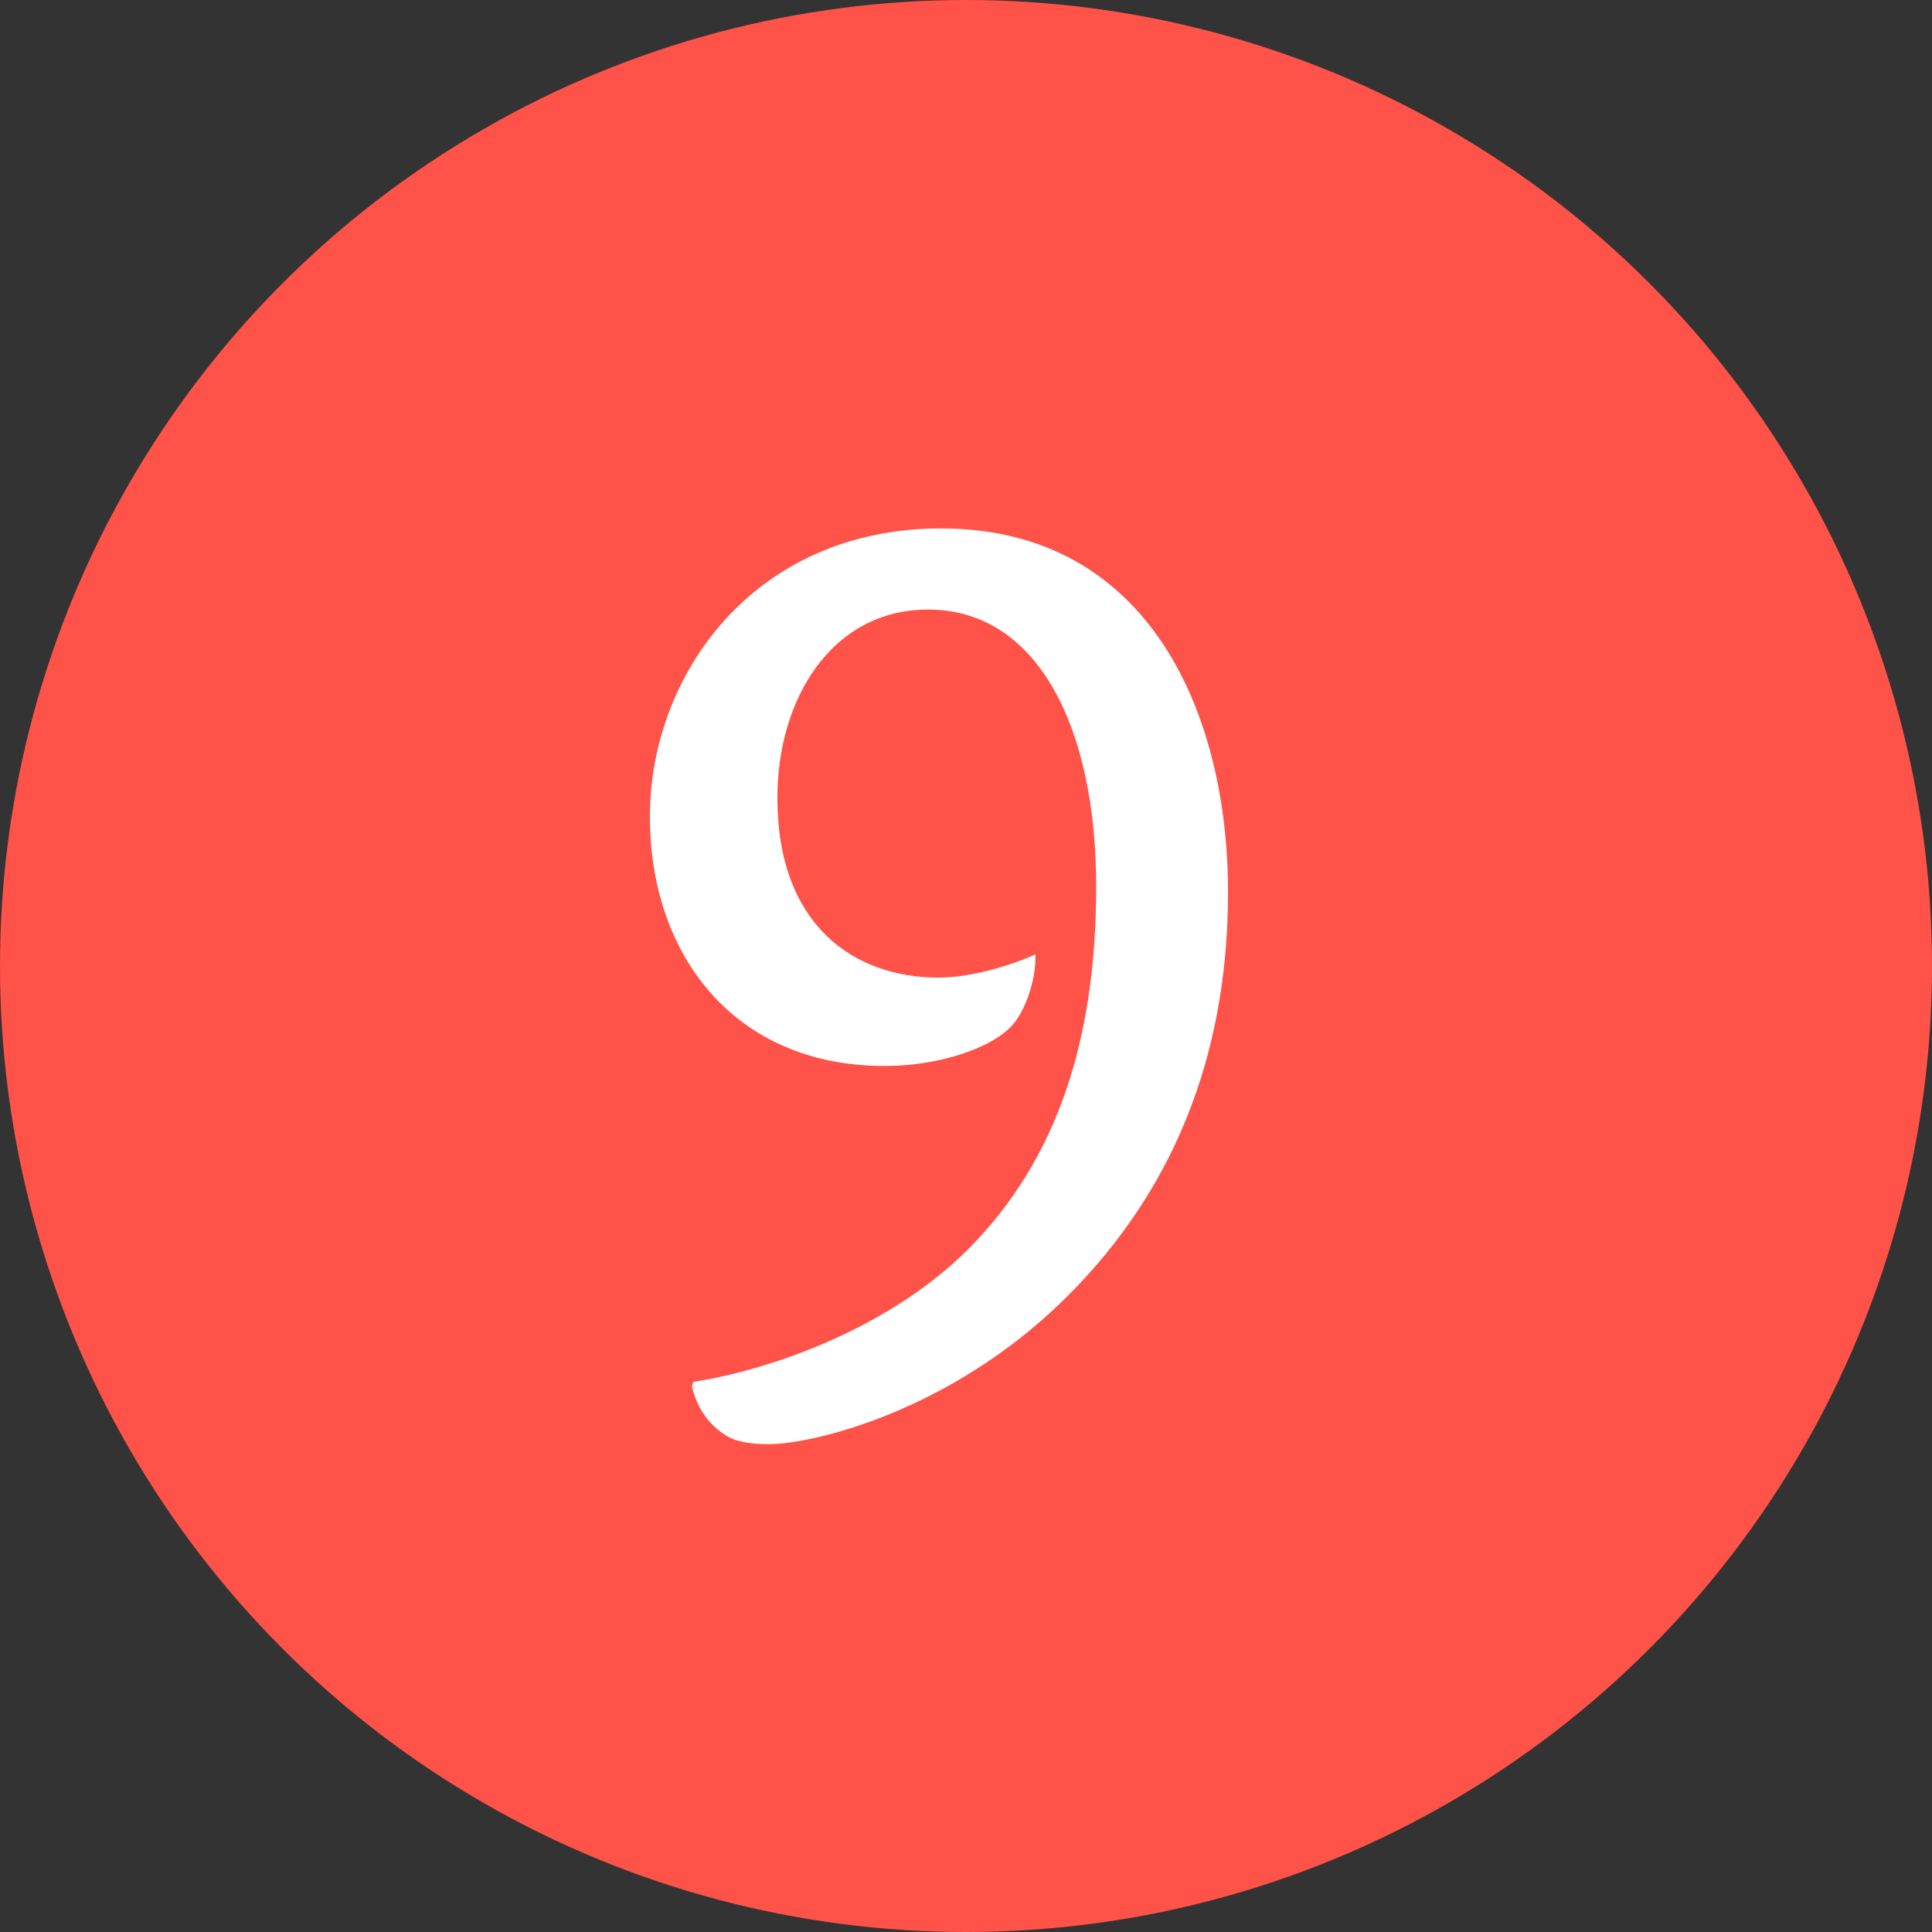
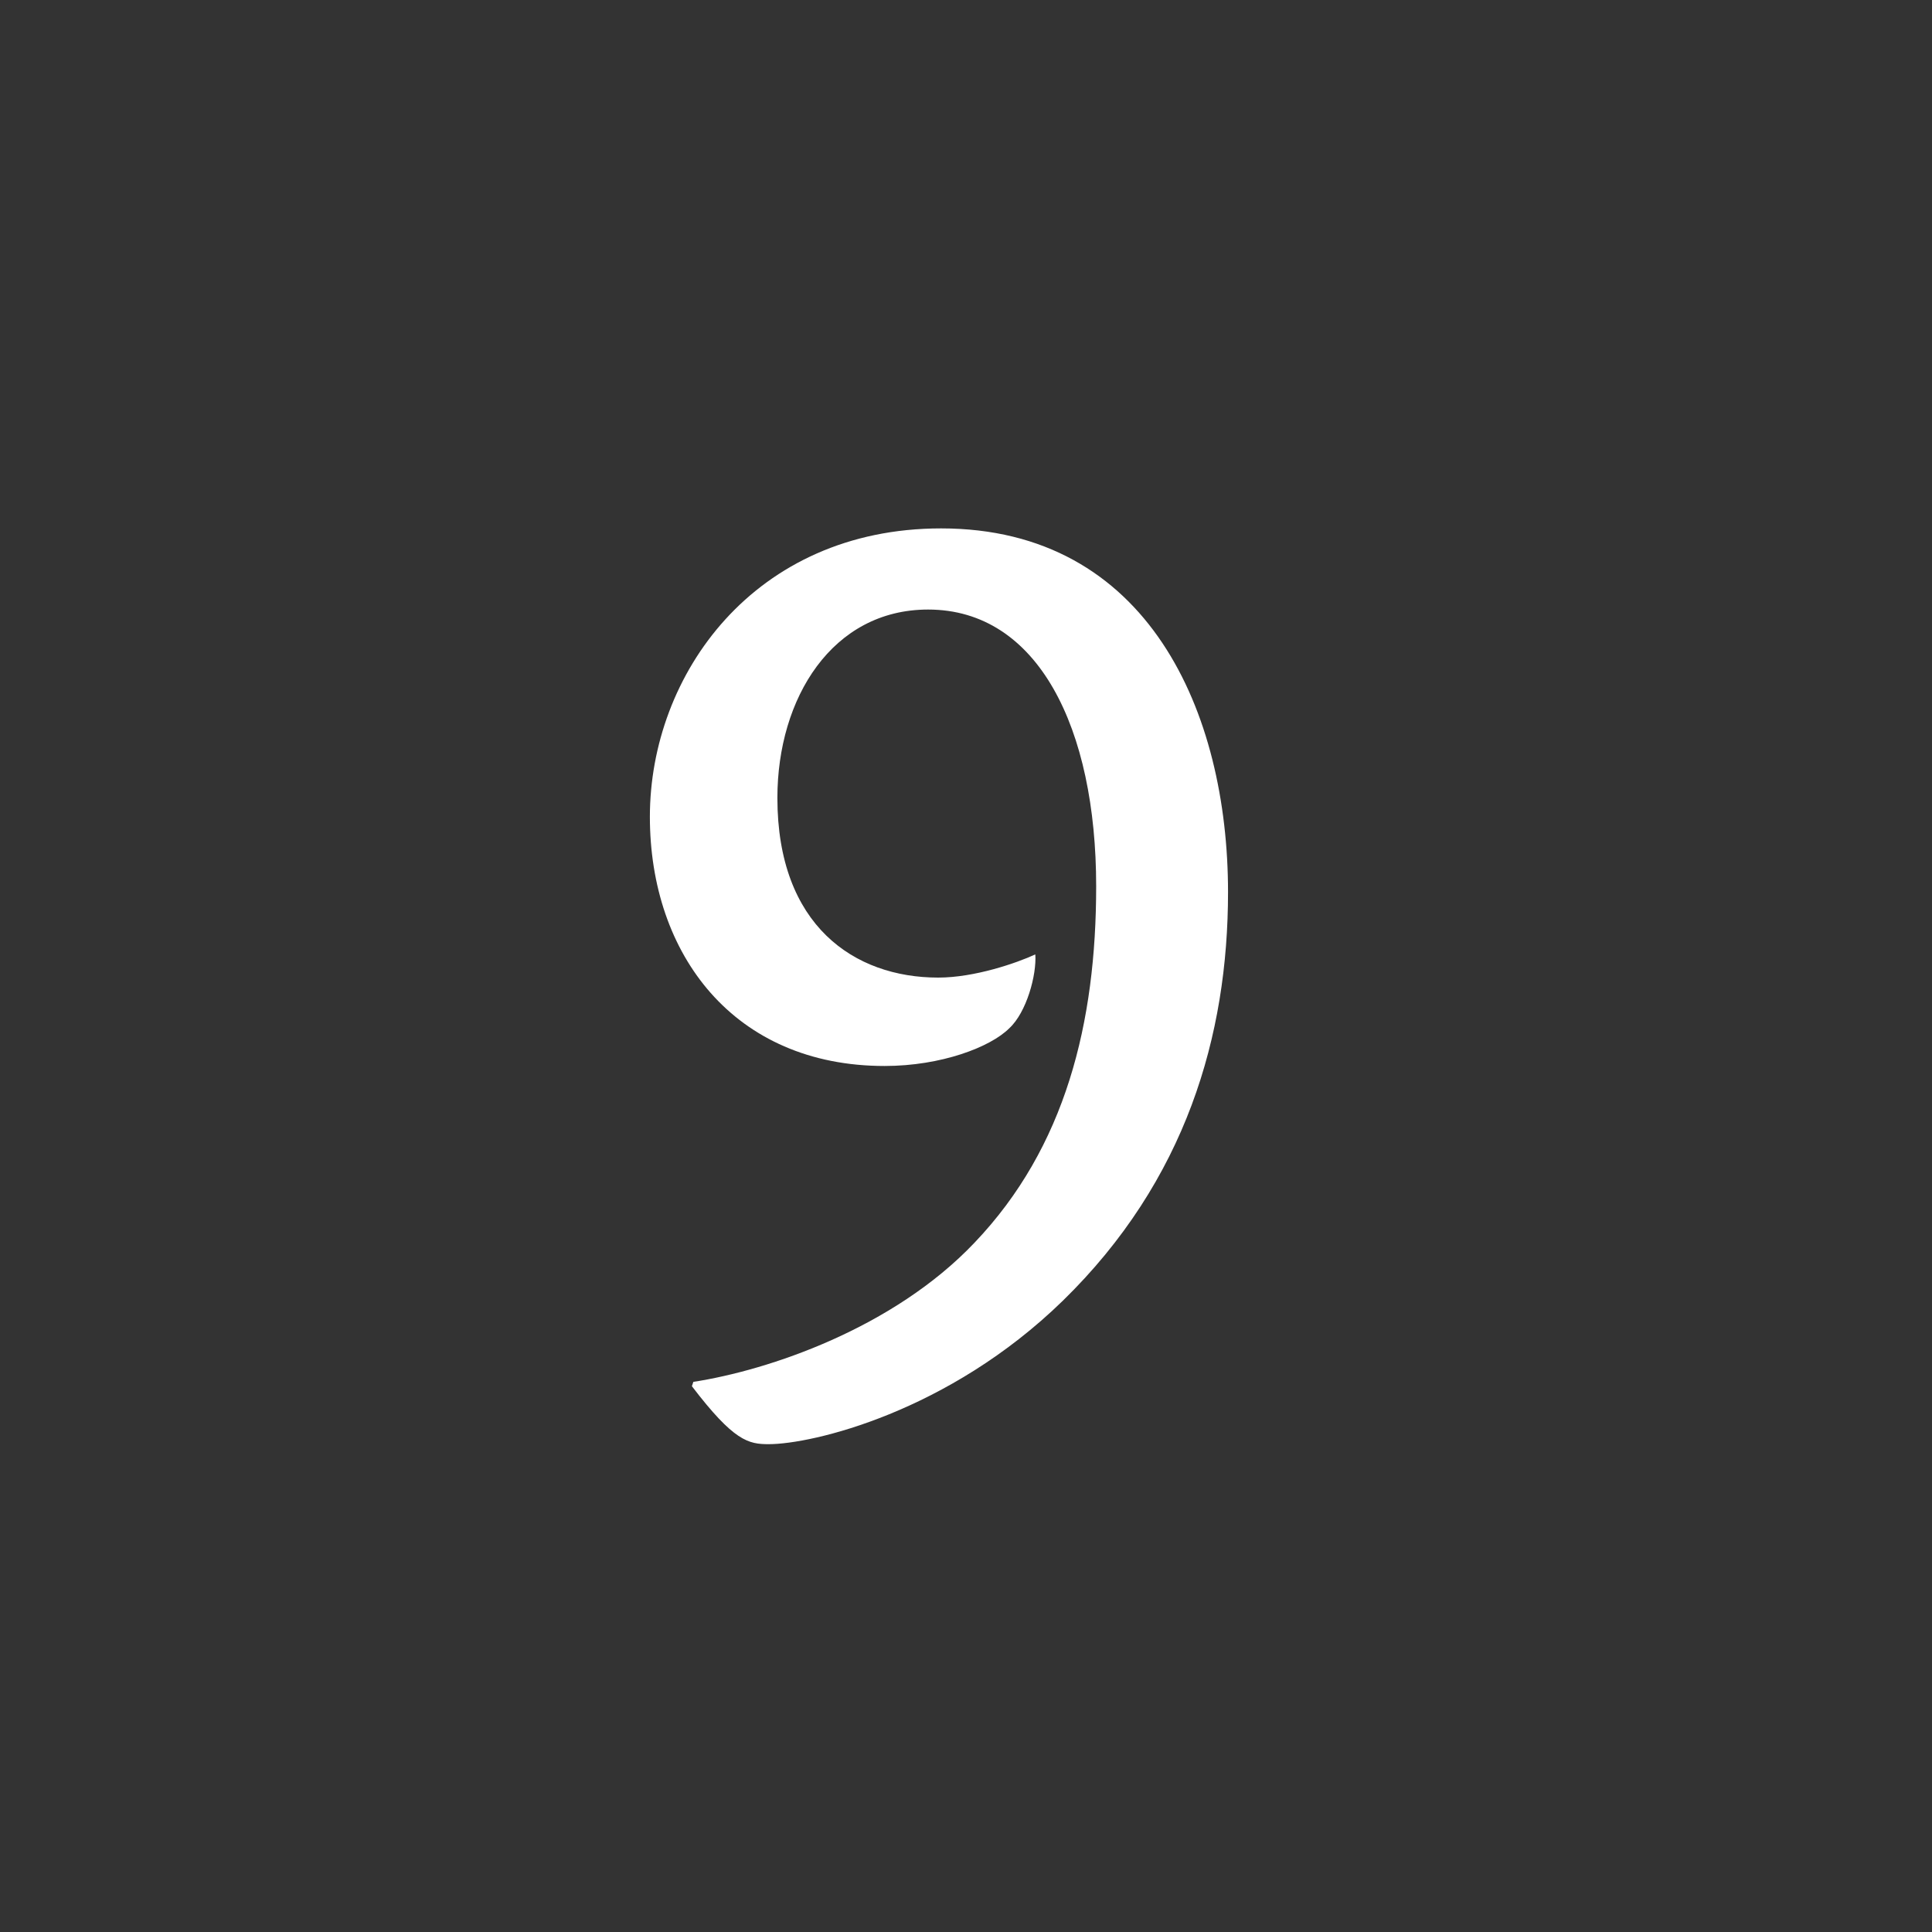
<svg xmlns="http://www.w3.org/2000/svg" width="40px" height="40px" viewBox="0 0 40 40" version="1.1">
  <rect x="0" y="0" width="40" height="40" fill="#333333" stroke="none" />
  <title>Group 13</title>
  <g id="Page-1" stroke="none" stroke-width="1" fill="none" fill-rule="evenodd">
    <g id="Sensual-Mastery-Training" transform="translate(-721, -4731)">
      <g id="Group-14" transform="translate(720, 4241)">
        <g id="Group-13" transform="translate(1, 490)">
-           <circle id="Oval" fill="#FF5248" cx="20" cy="20" r="20" />
-           <path d="M15.915,29.9 C16.815,29.9 19.635,29.24 22.005,26.93 C24.555,24.44 25.425,21.44 25.425,18.47 C25.425,14.75 23.775,10.94 19.485,10.94 C15.615,10.94 13.455,13.97 13.455,16.91 C13.455,19.76 15.195,22.07 18.315,22.07 C19.485,22.07 20.505,21.68 20.895,21.29 C21.255,20.96 21.465,20.18 21.435,19.76 C21.045,19.94 20.175,20.24 19.425,20.24 C17.685,20.24 16.095,19.16 16.095,16.52 C16.095,14.45 17.235,12.62 19.215,12.62 C21.495,12.62 22.695,15.08 22.695,18.35 C22.695,21.17 22.065,23.75 20.175,25.73 C18.495,27.5 15.915,28.37 14.355,28.61 L14.325,28.7 C14.415,29.09 14.625,29.45 14.985,29.69 C15.195,29.84 15.495,29.9 15.915,29.9 Z" id="9" fill="#FFFFFF" fill-rule="nonzero" />
+           <path d="M15.915,29.9 C16.815,29.9 19.635,29.24 22.005,26.93 C24.555,24.44 25.425,21.44 25.425,18.47 C25.425,14.75 23.775,10.94 19.485,10.94 C15.615,10.94 13.455,13.97 13.455,16.91 C13.455,19.76 15.195,22.07 18.315,22.07 C19.485,22.07 20.505,21.68 20.895,21.29 C21.255,20.96 21.465,20.18 21.435,19.76 C21.045,19.94 20.175,20.24 19.425,20.24 C17.685,20.24 16.095,19.16 16.095,16.52 C16.095,14.45 17.235,12.62 19.215,12.62 C21.495,12.62 22.695,15.08 22.695,18.35 C22.695,21.17 22.065,23.75 20.175,25.73 C18.495,27.5 15.915,28.37 14.355,28.61 L14.325,28.7 C15.195,29.84 15.495,29.9 15.915,29.9 Z" id="9" fill="#FFFFFF" fill-rule="nonzero" />
        </g>
      </g>
    </g>
  </g>
</svg>